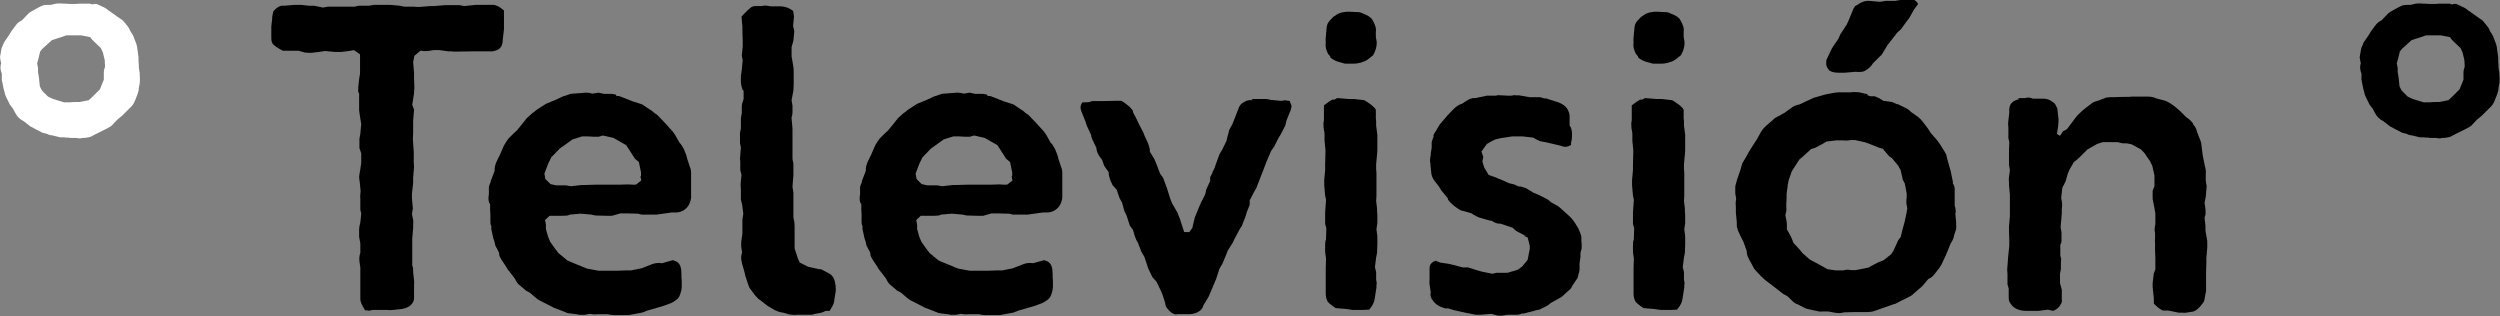
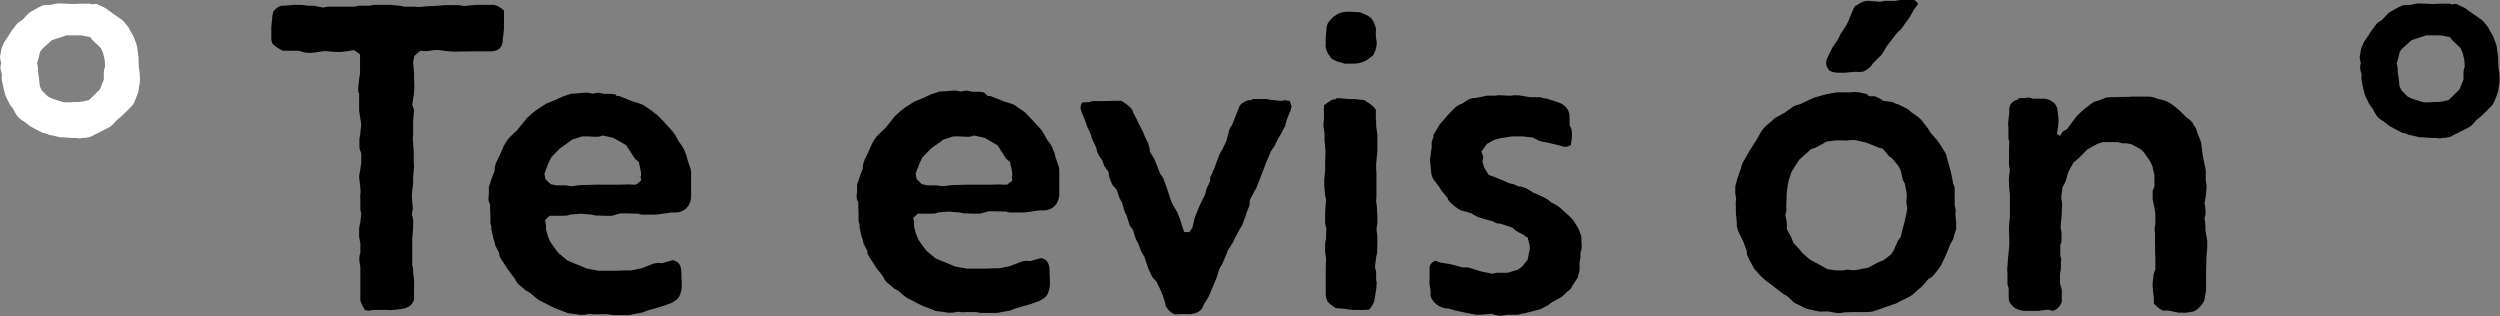
<svg xmlns="http://www.w3.org/2000/svg" id="Capa_2" data-name="Capa 2" viewBox="0 0 82.84 10.47">
  <rect x="0" y="0" width="82.84" height="10.47" fill="#808080" stroke="none" />
  <defs>
    <style>
      .cls-1, .cls-2 {
        stroke-width: 0px;
      }

      .cls-2 {
        fill: #fff;
      }
    </style>
  </defs>
  <g id="Capa_1-2" data-name="Capa 1">
    <g>
      <path class="cls-2" d="m3.1.13h.1s.17.08.17.08c.08.03.17.08.24.15h.01l.28.2.1.07c.06.03.1.08.14.13l.08.1s.06.07.07.11l.04.08.04.06s.07.11.08.17l.07.18c.01.06.03.1.03.15l.04.29v.15s.01.06.01.1v.08l.03.2v.06c.01.1.01.17,0,.27l-.03.15s0,.06-.01.1l-.04.13-.08.2c-.04.11-.1.18-.17.24l-.25.25-.17.14-.14.15c-.04.06-.13.1-.18.13l-.06.03-.28.14-.14.07c-.08.06-.2.07-.29.08h-.06c-.07.03-.14.01-.21,0h-.18s-.08-.01-.08-.01c-.04,0-.1,0-.14-.01h-.13s-.24-.06-.24-.06c-.04-.01-.1-.01-.14-.03l-.07-.03-.13-.03-.25-.13-.07-.04s-.06-.03-.08-.04l-.22-.17c-.13-.07-.21-.14-.28-.27l-.08-.15-.1-.13-.11-.22c-.03-.06-.06-.13-.07-.2l-.03-.11-.06-.29v-.21c-.04-.1-.06-.2-.03-.32h.01s-.04-.22-.04-.22l.04-.24c.01-.07.03-.11.06-.17l.03-.08.17-.25.08-.13.15-.2c.04-.06.11-.11.18-.15h.01l.2-.21s.06-.06.1-.08l.07-.04.07-.04s.07-.04.13-.07l.08-.04c.08-.04.17-.04.25-.04h.07s.17-.04.17-.04c.07-.01.17-.01.24,0h.04s.17.01.17.01h.2s.15-.01.15-.01h.32s.08.03.11.03Zm-.06,3.1l.27-.27.13-.32v-.21c0-.08.01-.14.04-.21v-.03s-.01-.2-.01-.2l-.06-.25-.07-.15-.21-.2s-.06-.06-.08-.08l-.06-.08-.31-.06h-.35s-.13,0-.13,0l-.17.06-.31.1-.31.28-.08.1-.06.25-.04.14.03.15v.14l.03.18.03.29.07.14.2.2.17.08.36.11h.13s.07,0,.07,0c.07-.01.14-.01.21-.01h.1l.31-.06.11-.1Z" />
      <path class="cls-1" d="m16.31,1.7h-.52s-.69.01-.69.01c-.04,0-.11,0-.15-.01h-.1s-.29-.04-.29-.04h-.18l-.2.03c-.08.01-.17,0-.25-.01l-.2.17-.04.21.03.36v.17s.01.31.01.31c0,.04,0,.07-.01.13v.06l-.06.38.06.17-.03.36v.41s-.01.2-.01.2l.03.43v.35s.01.14.01.14l-.03.36v.17l-.04.36v.15s.03.34.03.34l-.03.18.04.2c.01.07,0,.11,0,.18v.08l-.03.35v.18s0,.29,0,.29v.42c.01.06.03.07.03.13v.1s.03.27.03.27c.01.07,0,.13,0,.18v.43c-.03.24-.27.32-.42.34l-.27.03c-.06.01-.14.01-.2,0h-.08s-.36,0-.36,0h-.06c-.06.03-.13.03-.18.01h-.06s-.01-.03-.01-.03c-.08-.13-.14-.24-.14-.34v-.9s0-.15,0-.15l-.03-.2c-.01-.11,0-.2.03-.28v-.32s-.04-.21-.04-.21v-.25s.01-.07.01-.1l.03-.13.03-.29-.03-.13v-.36c-.01-.08,0-.17.01-.25h0s-.03-.31-.03-.31c-.01-.07-.03-.15-.01-.25l.03-.18.03-.2v-.32s-.06-.17-.06-.17v-.31l.03-.17.03-.32-.03-.18-.04-.27v-.56s-.03-.06-.03-.06v-.13l.03-.29.03-.18v-.49s0-.15,0-.15l-.2-.14-.17.03-.25.03h-.22s-.32-.03-.32-.03l-.2.03-.25.03c-.07,0-.15,0-.22-.01l-.21-.06h-.52s-.2-.1-.31-.2c-.06-.06-.07-.14-.07-.24v-.36s.03-.27.03-.27c0-.04,0-.08.01-.11l.03-.13c.1-.11.22-.2.34-.18h.01l.35-.03h.21l.27.03h.17s.29.06.29.06l.17-.03h.88s.13-.03.13-.03h.34s.18-.03.18-.03h.52s.34.03.34.03l.13.03h.28s.11,0,.15.01h.08s.36-.03.36-.03h.13s.36-.03.36-.03h.13s.34,0,.34,0l.17.03.38-.04h.56c.11,0,.24.07.36.18h.01v.11s0,.18,0,.18v.34s-.04.34-.04.34c0,.14-.04.24-.1.29-.06.06-.14.08-.24.1Z" />
      <path class="cls-1" d="m20.43,3.18h.08s.46.18.46.18l.25.08c.06.01.13.06.18.1l.21.14.08.07s.07.04.1.07l.24.25.2.22s.06.06.07.08l.07.1.14.25c.06.06.11.14.15.22l.08.2.04.15.08.24c.03.07.04.13.04.21v.81c-.01.1-.04.17-.08.25-.11.18-.29.24-.42.24h-.14s-.5.07-.5.07h-.49s-.08-.01-.13-.03h-.06s-.32-.01-.32-.01h-.2s-.28.08-.28.08h-.2s-.35-.01-.35-.01l-.14-.03-.35-.03-.35.03-.08.03c-.07.01-.15.01-.22.01h-.18s-.2,0-.2,0l-.15.14.03.15v.15s.07.25.07.25l.07.17.17.24.11.14.29.24.14.06.34.14.17.07.38.07h.13s.14,0,.14,0h.36s.28-.01.28-.01h.17s.35-.07.35-.07l.18-.07.15-.06c.1-.04.22-.06.32-.04h.03s.36-.1.36-.1c0,0,.03.01.08.03.17.06.2.25.2.42v.1s.01.14.01.14v.13c.01.13-.03.27-.08.38-.03.06-.08.11-.18.17-.04.03-.07.04-.11.06l-.28.1-.14.04-.35.1-.1.04c-.06.03-.1.03-.14.04l-.38.07s-.11,0-.15,0h-.25s-.08,0-.08,0c-.07,0-.14-.01-.21-.03h-.07s-.21,0-.21,0h-.01c-.1.01-.21.01-.29-.01h-.03s-.15.03-.15.03h-.2s-.01-.01-.01-.01l-.24-.03c-.07-.01-.13-.01-.18-.04l-.1-.04-.29-.11-.41-.21-.08-.04s-.07-.04-.1-.07l-.21-.18-.13-.07-.2-.17c-.06-.04-.11-.11-.14-.17l-.03-.06-.24-.31-.06-.1-.14-.21c-.03-.06-.07-.11-.08-.17v-.06s-.13-.25-.13-.25c-.01-.04-.01-.08-.03-.14l-.03-.08-.07-.32v-.1c-.03-.06-.03-.08-.03-.14v-.24s-.01-.17-.01-.17v-.18s-.03-.04-.03-.04c-.03-.08-.03-.18-.01-.28v-.24c.01-.07.04-.11.06-.17v-.03s.13-.34.13-.34c-.01-.11.03-.25.1-.38l.07-.14.14-.32.08-.13s.04-.06.07-.1l.17-.17.11-.1.22-.27.1-.13.2-.18s.06-.03.08-.06l.08-.06.28-.18.34-.14.21-.1.21-.07c.07-.03.13-.03.18-.03l.39-.03c.07,0,.14.01.2.03h.04s.17-.03.17-.03l.18.04h.25c.06.01.11.01.15.03Zm.81,2.66v-.13s-.07-.34-.07-.34l-.13-.11-.18-.28-.11-.17-.42-.24-.35-.08-.14.04h-.18s-.17-.01-.17-.01h-.2s-.32.1-.32.1l-.11.08-.31.22-.28.29-.1.2-.13.34.03.18.17.17.18.04h.32s.18.03.18.03l.36-.04h.11s.32-.01.32-.01h.25s.34,0,.34,0h.2s.32-.01.32-.01c.04,0,.11.01.15.01h.1s.18-.14.18-.14l-.03-.14Z" />
-       <path class="cls-1" d="m24.6,7.59v-.31s.03-.2.03-.2l-.04-.31-.04-.15v-.34s-.01-.17-.01-.17l.03-.32-.04-.15v-.29s-.01-.07-.01-.1l.03-.36-.03-.15v-.34s.03-.14.03-.14v-.34s.03-.18.03-.18v-.21c0-.06.01-.11.03-.15l.03-.1v-.28s-.03-.01-.03-.01c-.04-.11-.07-.24-.06-.35v-.13s.03-.2.03-.2l.03-.32-.03-.14.03-.31v-.2s-.01-.32-.01-.32v-.13s-.03-.34-.03-.34c0,0,.2-.22.32-.31.06-.04.13-.04.2-.04h.15c.1-.03.2-.01.29.01h.36c.14.01.27.06.39.15l.03.18-.03.32.04.17-.03.32-.06.21v.31l.03.17.03.18c.01.07.01.14.01.21v.35s-.01.22-.01.22l-.06.32.03.18v.22c0,.07-.01.1-.03.17v.03s.03.34.03.34v.21s0,.34,0,.34v.15s0,.31,0,.31l.03.15v.38l-.03.39.03.2v.29s0,.08,0,.11v.07s0,.35,0,.35h0c.03.11.04.2.04.28v.18s0,.18,0,.18v.1s0,.11,0,.15v.13s.11.34.11.34l.06.13.28.14.18.04.18.04h.06s.13.06.25.13c.17.08.22.24.24.43v.03s.01.11,0,.15l-.04.25h0c-.01.13-.04.2-.1.29l-.06.1h-.11s-.06.01-.08.03l-.08.03-.21.04s-.1.03-.14.03h-.28s-.18,0-.18,0c-.08.01-.17,0-.25-.01l-.21-.06c-.1-.01-.18-.04-.27-.08l-.24-.14-.27-.21s-.06-.03-.07-.06l-.07-.07-.15-.2c-.06-.07-.08-.14-.11-.24l-.07-.21-.04-.17-.07-.24c-.01-.07-.03-.11-.03-.18v-.08l.03-.11-.03-.2v-.14s.04-.29.04-.29v-.18Z" />
-       <path class="cls-1" d="m32.73,3.18h.08s.46.18.46.18l.25.08c.06.01.13.06.18.1l.21.14.08.07s.07.04.1.07l.24.25.2.22s.06.06.07.08l.07.1.14.25c.06.06.11.14.15.22l.08.2.04.15.08.24c.03.07.04.13.04.21v.81c-.01.1-.04.17-.08.25-.11.18-.29.24-.42.24h-.14s-.5.07-.5.07h-.49s-.08-.01-.13-.03h-.06s-.32-.01-.32-.01h-.2s-.28.08-.28.08h-.2s-.35-.01-.35-.01l-.14-.03-.35-.03-.35.03-.08.03c-.07.01-.15.01-.22.01h-.18s-.2,0-.2,0l-.15.14.03.15v.15s.07.25.07.25l.07.17.17.24.11.14.29.24.14.06.34.14.17.07.38.07h.13s.14,0,.14,0h.36s.28-.01.28-.01h.17s.35-.07.35-.07l.18-.07.15-.06c.1-.04.22-.06.32-.04h.03s.36-.1.36-.1c0,0,.03.01.08.03.17.06.2.25.2.42v.1s.01.14.01.14v.13c.01.13-.03.27-.08.38-.03.06-.08.11-.18.17-.04.03-.07.04-.11.06l-.28.1-.14.04-.35.1-.1.04c-.06.03-.1.03-.14.04l-.38.07s-.11,0-.15,0h-.25s-.08,0-.08,0c-.07,0-.14-.01-.21-.03h-.07s-.21,0-.21,0h-.01c-.1.01-.21.01-.29-.01h-.03s-.15.03-.15.03h-.2s-.01-.01-.01-.01l-.24-.03c-.07-.01-.13-.01-.18-.04l-.1-.04-.29-.11-.41-.21-.08-.04s-.07-.04-.1-.07l-.21-.18-.13-.07-.2-.17c-.06-.04-.11-.11-.14-.17l-.03-.06-.24-.31-.06-.1-.14-.21c-.03-.06-.07-.11-.08-.17v-.06s-.13-.25-.13-.25c-.01-.04-.01-.08-.03-.14l-.03-.08-.07-.32v-.1c-.03-.06-.03-.08-.03-.14v-.24s-.01-.17-.01-.17v-.18s-.03-.04-.03-.04c-.03-.08-.03-.18-.01-.28v-.24c.01-.07.04-.11.06-.17v-.03s.13-.34.13-.34c-.01-.11.03-.25.1-.38l.07-.14.14-.32.08-.13s.04-.06.07-.1l.17-.17.11-.1.22-.27.1-.13.2-.18s.06-.03.08-.06l.08-.06.28-.18.34-.14.21-.1.21-.07c.07-.03.13-.03.18-.03l.39-.03c.07,0,.14.01.2.03h.04s.17-.03.17-.03l.18.04h.25c.06.01.11.01.15.03Zm.81,2.66v-.13s-.07-.34-.07-.34l-.13-.11-.18-.28-.11-.17-.42-.24-.35-.08-.14.04h-.18s-.17-.01-.17-.01h-.2s-.32.1-.32.1l-.11.08-.31.22-.28.29-.1.2-.13.34.03.18.17.17.18.04h.32s.18.03.18.03l.36-.04h.11s.32-.01.32-.01h.25s.34,0,.34,0h.2s.32-.01.32-.01c.04,0,.11.01.15.01h.1s.18-.14.18-.14l-.03-.14Z" />
+       <path class="cls-1" d="m32.73,3.18h.08s.46.18.46.18l.25.08c.06.01.13.06.18.1l.21.14.08.07l.24.25.2.22s.06.06.07.08l.07.1.14.25c.06.06.11.14.15.22l.08.2.04.15.08.24c.03.07.04.13.04.21v.81c-.01.1-.04.17-.08.25-.11.18-.29.24-.42.24h-.14s-.5.07-.5.07h-.49s-.08-.01-.13-.03h-.06s-.32-.01-.32-.01h-.2s-.28.08-.28.08h-.2s-.35-.01-.35-.01l-.14-.03-.35-.03-.35.03-.08.03c-.07.01-.15.01-.22.01h-.18s-.2,0-.2,0l-.15.14.03.15v.15s.07.25.07.25l.07.17.17.24.11.14.29.24.14.06.34.14.17.07.38.07h.13s.14,0,.14,0h.36s.28-.01.28-.01h.17s.35-.07.35-.07l.18-.07.15-.06c.1-.04.22-.06.32-.04h.03s.36-.1.36-.1c0,0,.03.01.08.03.17.06.2.25.2.42v.1s.01.14.01.14v.13c.01.13-.03.27-.08.38-.03.06-.08.11-.18.17-.04.03-.07.04-.11.06l-.28.1-.14.04-.35.1-.1.04c-.06.03-.1.03-.14.04l-.38.07s-.11,0-.15,0h-.25s-.08,0-.08,0c-.07,0-.14-.01-.21-.03h-.07s-.21,0-.21,0h-.01c-.1.01-.21.01-.29-.01h-.03s-.15.03-.15.03h-.2s-.01-.01-.01-.01l-.24-.03c-.07-.01-.13-.01-.18-.04l-.1-.04-.29-.11-.41-.21-.08-.04s-.07-.04-.1-.07l-.21-.18-.13-.07-.2-.17c-.06-.04-.11-.11-.14-.17l-.03-.06-.24-.31-.06-.1-.14-.21c-.03-.06-.07-.11-.08-.17v-.06s-.13-.25-.13-.25c-.01-.04-.01-.08-.03-.14l-.03-.08-.07-.32v-.1c-.03-.06-.03-.08-.03-.14v-.24s-.01-.17-.01-.17v-.18s-.03-.04-.03-.04c-.03-.08-.03-.18-.01-.28v-.24c.01-.07.04-.11.06-.17v-.03s.13-.34.13-.34c-.01-.11.03-.25.1-.38l.07-.14.14-.32.08-.13s.04-.06.07-.1l.17-.17.11-.1.22-.27.1-.13.2-.18s.06-.03.08-.06l.08-.06.28-.18.34-.14.21-.1.21-.07c.07-.03.13-.03.18-.03l.39-.03c.07,0,.14.01.2.03h.04s.17-.03.17-.03l.18.04h.25c.06.01.11.01.15.03Zm.81,2.66v-.13s-.07-.34-.07-.34l-.13-.11-.18-.28-.11-.17-.42-.24-.35-.08-.14.04h-.18s-.17-.01-.17-.01h-.2s-.32.1-.32.1l-.11.08-.31.22-.28.29-.1.2-.13.34.03.18.17.17.18.04h.32s.18.03.18.03l.36-.04h.11s.32-.01.32-.01h.25s.34,0,.34,0h.2s.32-.01.32-.01c.04,0,.11.01.15.01h.1s.18-.14.18-.14l-.03-.14Z" />
      <path class="cls-1" d="m41.47,3.28h.36s.1,0,.1,0h.04l.14.03.32.03h.06c.06-.03.14-.01.2,0h.04l.07.17-.04.17s-.03.04-.03.06l-.1.25-.04.17-.15.29-.08.13-.14.28-.1.14-.15.35-.13.34-.07.18-.11.28s-.03.1-.06.13l-.04.07-.15.29v.15l-.1.25-.04.14-.1.25c-.01.06-.04.08-.07.13l-.04.07-.15.28-.06.13-.17.27-.04.11-.13.31-.1.17-.11.34-.06.14-.13.31-.06.14-.17.28s-.03.07-.04.1c-.11.17-.34.21-.53.2h-.29s-.04.01-.06.01c-.15-.03-.24-.14-.31-.24-.03-.04-.03-.08-.04-.14l-.08-.25-.06-.15-.15-.31-.13-.14-.14-.29-.13-.39-.1-.17-.11-.29c-.04-.06-.08-.14-.11-.24l-.06-.2-.1-.13-.11-.34-.07-.14-.08-.29-.08-.14-.1-.29-.13-.14-.07-.15c-.03-.07-.04-.13-.06-.21v-.07l-.14-.2s-.03-.06-.04-.1l-.04-.11-.08-.11c-.07-.1-.1-.18-.11-.29l-.13-.27s-.03-.07-.04-.11v-.04s-.15-.32-.15-.32l-.04-.13-.14-.35c-.04-.1-.03-.2.04-.29h.1s.1,0,.14-.01l.07-.03h.32s.49-.01.49-.01h.17s.28.17.35.29c.03.03.03.06.04.1l.13.25.06.13.14.27.06.15.1.21c.03.07.04.13.06.21v.07s.15.25.15.25l.06.14.13.34.1.14.13.35.11.35.06.15.18.31.04.11s.03.06.03.07l.08.25.07.21h.17s.1-.14.1-.14l.08-.34.13-.32.08-.18.14-.28.03-.15.13-.28v-.13s.07-.13.07-.13c.01-.04.01-.06.03-.08l.04-.08.06-.17.08-.22s.03-.07.04-.1l.08-.13.14-.29.04-.17.03-.1c.01-.07.03-.11.06-.17l.06-.1.06-.15.14-.36c.03-.11.1-.2.2-.24.08-.06.18-.07.28-.06Z" />
      <path class="cls-1" d="m44.2,3.31l.11-.06.38.03h.17l.35.04s.34.2.38.32v.28c.01.06.01.1.01.14v.1s.04.31.04.31v.52s-.01.13-.01.13l-.03.32v.17s.01.08.01.11v.28s0,.15,0,.15v.34s-.01.17-.01.17l.03.25v.11s.01.06.01.1v.27s-.03.21-.03.21l.03.22v.27s-.01.29-.01.29l-.03.15-.04.32.04.17v.25c.01.07.03.11.01.18v.08s-.06.38-.06.38c-.01.1-.07.22-.18.35h-.01s-.18.01-.18.01h-.36s-.2-.03-.2-.03l-.35-.03h-.01s-.18-.11-.27-.22c-.04-.08-.06-.17-.06-.25v-.35s0-.35,0-.35v-.15s.01-.32.01-.32l-.03-.22v-.21c0-.07,0-.14.03-.21v-.03s.01-.34.01-.34l-.04-.14v-.38s.03-.42.03-.42l-.03-.14-.03-.34v-.08s0-.06,0-.1l.03-.32v-.2s.01-.34.01-.34v-.13s-.03-.31-.03-.31v-.24s-.03-.18-.03-.18c-.01-.1-.01-.17.01-.25h0v-.5s.18-.13.18-.13c.04-.03.07-.04.13-.07Zm-.03-2.75h.01s.15-.1.15-.1c.08-.04.18-.06.27-.07h.14s.2.01.2.01c.06,0,.13,0,.18.03l.07.03c.11.04.21.1.27.17.11.18.15.32.13.41v.18l.03.18h0c0,.13-.03.25-.08.35l-.04.08-.1.08s-.08.07-.14.1l-.07.03c-.1.04-.22.07-.34.07h-.28s-.1-.03-.14-.04l-.11-.03c-.08-.03-.17-.07-.24-.14v-.03s-.07-.08-.07-.08c-.07-.13-.1-.25-.08-.39h0c-.01-.1,0-.17.01-.25v-.04s.01-.07.01-.07c0-.08.01-.17.04-.25.03-.07.11-.15.18-.22Z" />
      <path class="cls-1" d="m50.56,7.82l-.25-.13s-.08-.04-.11-.07l-.07-.07-.29-.1-.13-.04h-.06c-.08-.01-.17-.06-.24-.1h-.04s-.14-.04-.14-.04l-.21-.06c-.07-.03-.14-.06-.2-.1l-.06-.04-.24-.07c-.06-.01-.13-.03-.17-.06l-.06-.04-.11-.08c-.07-.06-.15-.13-.2-.21v-.03s-.22-.27-.22-.27l-.08-.13-.1-.13c-.07-.08-.13-.17-.15-.29l-.03-.29v-.04c-.03-.1-.01-.21.01-.29v-.06s.03-.18.03-.18v-.18c.01-.06.04-.13.06-.18v-.07s.15-.25.15-.25l.06-.1s.04-.04.06-.07l.18-.21.21-.22c.08-.08.17-.15.28-.18l.17-.11c.06-.04.14-.07.21-.08h.07s.38-.08.38-.08h.29s.11-.03.15-.01h.07s.17.01.17.01h.14s.1-.03.15-.01h.1s.34.06.34.06h.36s.08.03.13.04h.06s.34.11.34.11c.11.03.21.08.29.15.08.07.13.18.15.29v.35c.06.07.08.18.08.28v.07c0,.08-.01.14-.03.21v.08c-.11.08-.24.08-.34.03l-.34-.08-.13-.03-.21-.04s-.08-.03-.13-.06l-.11-.06-.35-.04h-.2s-.14,0-.14,0l-.39.06-.17.04-.14.07-.14.08-.18.25.06.18-.03.15.06.2.15.25.18.06.34.14.15.07.17.04.15.07h.07c.08.03.17.04.25.1l.18.11.17.07.22.11c.06.03.11.06.15.1l.03.03.2.11s.07.04.11.08l.31.28.07.07s.08.1.11.15l.11.18h0c.04.1.08.17.1.28v.14c.01.06.01.07.01.13v.11l-.04.15v.13s-.03.21-.03.21v.22c-.01.06-.01.08-.03.13l-.03.13-.18.27-.03.06c-.03.06-.08.08-.13.13l-.15.14s-.07.06-.1.07l-.27.15-.06.04c-.06.06-.11.08-.17.11l-.14.07c-.06.03-.1.03-.15.04l-.1.03-.32.08h-.06c-.06.03-.11.04-.17.04h-.31s-.18.03-.18.03h-.08s-.11-.01-.15-.03l-.1-.03-.38.03h-.15s-.03-.01-.04-.01l-.31-.06-.36-.08-.2-.06h-.1c-.14-.04-.27-.1-.34-.18-.01,0-.01-.01-.03-.03-.1-.11-.14-.22-.11-.32l-.04-.27c-.01-.07,0-.1,0-.17v-.39c.01-.1.08-.18.2-.22l.15.06.27.04.18.04.29.08h.18s.32.1.32.1l.14.04.35.07.14-.03h.36l.34-.1.15-.11.18-.22.07-.36v-.11l-.07-.27-.13-.06Z" />
-       <path class="cls-1" d="m54.4,3.31l.11-.06.38.03h.17l.35.04s.34.2.38.32v.28c.01.06.01.1.01.14v.1s.04.31.04.31v.52s-.01.13-.01.13l-.03.32v.17s.01.08.01.11v.28s0,.15,0,.15v.34s-.01.17-.01.17l.03.25v.11s.01.06.01.1v.27s-.03.21-.03.21l.03.22v.27s-.01.29-.01.29l-.03.15-.04.32.04.17v.25c.01.07.03.11.01.18v.08s-.06.38-.06.38c-.01.1-.07.22-.18.35h-.01s-.18.01-.18.01h-.36s-.2-.03-.2-.03l-.35-.03h-.01s-.18-.11-.27-.22c-.04-.08-.06-.17-.06-.25v-.35s0-.35,0-.35v-.15s.01-.32.01-.32l-.03-.22v-.21c0-.07,0-.14.03-.21v-.03s.01-.34.01-.34l-.04-.14v-.38s.03-.42.03-.42l-.03-.14-.03-.34v-.08s0-.06,0-.1l.03-.32v-.2s.01-.34.01-.34v-.13s-.03-.31-.03-.31v-.24s-.03-.18-.03-.18c-.01-.1-.01-.17.01-.25h0v-.5s.18-.13.18-.13c.04-.03.07-.04.13-.07Zm-.03-2.75h.01s.15-.1.15-.1c.08-.04.18-.06.27-.07h.14s.2.01.2.01c.06,0,.13,0,.18.03l.07.03c.11.04.21.1.27.17.11.18.15.32.13.41v.18l.03.18h0c0,.13-.03.25-.08.35l-.04.08-.1.08s-.08.07-.14.1l-.07.03c-.1.04-.22.07-.34.07h-.28s-.1-.03-.14-.04l-.11-.03c-.08-.03-.17-.07-.24-.14v-.03s-.07-.08-.07-.08c-.07-.13-.1-.25-.08-.39h0c-.01-.1,0-.17.01-.25v-.04s.01-.07.01-.07c0-.08.01-.17.04-.25.03-.07.11-.15.18-.22Z" />
      <path class="cls-1" d="m61.87,3.15l.1.04h.15s.07.03.07.03c.07.03.1.04.15.08l.07.04.22.03c.08.01.15.04.22.08h.03s.21.1.21.1c.08.04.17.08.22.15l.24.17.08.07s.06.06.07.08l.17.22.11.17.21.24.08.11.17.27s.04.08.06.11v.04s.1.36.1.36l.04.14.07.34v.06c.04.06.06.11.06.18v.35s0,.15,0,.15v.06c.03.07.04.17.03.24h-.01s.03.32.03.32v.21s-.07.21-.07.21c-.01.08-.04.15-.08.21l-.04.07-.14.35-.15.32-.06.1s-.04.06-.06.08l-.1.13c-.07.1-.14.15-.22.18l-.2.24-.13.11-.17.15c-.06.06-.11.08-.17.11l-.08.04-.22.11s-.08.04-.11.06l-.1.03-.6.21c-.08.03-.17.04-.25.04h-.41s-.36.01-.36.01c-.1.03-.21.03-.31.01l-.21-.04h-.17s-.1.01-.14,0l-.32-.07c-.06-.01-.13-.03-.18-.06l-.21-.11h-.01c-.07-.03-.13-.07-.18-.13l-.15-.14-.13-.07-.31-.24-.29-.22-.14-.13-.14-.15s-.08-.08-.11-.14l-.04-.08-.1-.18c-.04-.08-.07-.14-.08-.24v-.04s-.11-.31-.11-.31l-.08-.15-.1-.22s-.03-.1-.04-.14v-.14s-.03-.31-.03-.31v-.15h0c-.01-.13-.01-.22.01-.31l-.03-.18v-.22c.01-.06.01-.07.03-.13l.03-.11.11-.32.03-.1c.01-.06.03-.08.04-.13l.13-.22.07-.13.17-.27.11-.17.15-.27.06-.08s.06-.06.1-.1l.2-.17.03-.03c.06-.06.11-.08.17-.11l.2-.11.11-.08.1-.07c.08-.07.18-.11.29-.13l.32-.15.15-.07.39-.11.31-.06s.08-.01.11-.01h.41s.07-.01.07-.01c.07,0,.15,0,.22.01l.17.04s.08.01.11.03Zm.07,5.7l.28-.15.2-.08.25-.2.07-.11.11-.24s.04-.1.07-.14l.06-.07.07-.29.06-.21.06-.28.03-.17-.03-.18v-.13s.01-.01.01-.04v-.15s-.06-.32-.06-.32l-.07-.14-.07-.31-.08-.15-.21-.25-.1-.07-.2-.24-.14-.04-.32-.13-.11-.04-.35-.08h-.18s-.01.01-.01.01c-.08.01-.17.01-.25,0h-.17s-.34.04-.34.04l-.13.08-.25.13-.13.04-.24.22-.15.13-.18.28-.07.11-.1.29-.03.15-.04.32v.17s-.01.15-.01.15v.1s.01.1,0,.14l-.03.13.04.2c.01.06.01.1.01.17v.1s.14.25.14.25l.08.2.22.24.08.1.24.21.41.22.17.1.28.04h.25c.1-.03.17-.03.24-.01h.17s.31-.06.31-.06l.14-.03Zm-1.43-6.84l.13-.28.07-.14s.03-.04.04-.06l.17-.25.06-.14.21-.32.07-.15.11-.27s.03-.07.04-.1l.06-.1.06-.03c.15-.11.28-.15.41-.14l.36.03.18-.03h.31s.18-.03.18-.03h.38c.07-.03.15.03.21.13l-.11.15s-.03.03-.03.04l-.15.27-.1.13-.13.18c-.04.07-.08.1-.14.15l-.04.04-.21.27-.11.14-.15.25c-.03.06-.07.1-.13.15l-.2.2c-.06.11-.15.18-.27.25-.07.04-.17.04-.31.03l-.36.03h-.18c-.11,0-.22-.01-.32-.07l-.06-.08c-.04-.06-.06-.14-.04-.25Z" />
      <path class="cls-1" d="m66.86,3.25h.24c.06-.01.11-.03.17-.01l.1.03h.35c.1,0,.21.03.34.14l.04.04.07.14.04.34v.11s-.01.08-.01.13l-.04.27.1.06.1-.15.13-.07.27-.36s.04-.06.08-.1l.18-.17.1-.08.17-.13c.07-.06.14-.08.21-.1h.01l.21-.08c.06-.03.14-.04.21-.04h.08s.35-.01.35-.01h.17s.11-.01.11-.01h.2s.34,0,.34,0c.06,0,.14.01.2.03l.07.03.27.07.08.03c.06.03.08.04.14.08l.15.11.15.13.21.21c.07.04.15.11.22.2v.03c.07.07.11.15.13.25h0s.11.28.11.28c.03.07.04.13.04.18l.04.32.03.15.04.2c.03.1.04.18.03.27v.22s.03.18.03.18l-.03.35-.04.2.03.21c0,.06.01.13,0,.18l-.03.11.03.27v.15s.06.35.06.35v.21l-.03.35v.13s-.01.36-.01.36v.6s-.06.32-.06.32c0,.04-.21.32-.34.35,0,.01-.01.01-.01.01l-.25.04c-.06.01-.1,0-.14,0h-.11l-.34-.07h-.18c-.07-.03-.15-.08-.27-.2l-.03-.03v-.17s-.04-.38-.04-.38v-.13s.03-.25.03-.25c0-.06.01-.07.03-.13l.03-.07v-.38s-.01-.21-.01-.21v-.27s-.01-.11,0-.15v-.2c-.03-.11-.01-.2.01-.29h0v-.36l-.03-.17-.06-.31s0-.1,0-.14v-.13l.06-.15v-.36s-.07-.31-.07-.31l-.07-.15-.2-.29-.11-.11-.31-.17-.15-.03h-.14s-.17-.04-.17-.04h-.18s-.32,0-.32,0l-.18.06-.32.18-.11.11-.15.15s-.08.08-.15.13l-.04.03-.14.24-.06.14-.06.21c-.01.06-.06.13-.08.18l-.04.07-.04.34.03.18v.1s-.01.06-.01.1v.13s-.01.13-.01.13l-.03.34.03.17v.31s-.04.11-.04.11v.35s.03.11.03.11c0,.06-.01.07-.01.13v.21s-.03.15-.03.15v.31l.06.22v.32c.01.06,0,.11-.04.17-.07.13-.17.18-.25.21l-.17-.04-.32.04h-.18s-.17,0-.17,0h-.06c-.13,0-.24-.03-.34-.08-.1-.06-.15-.13-.2-.21-.03-.06-.03-.13-.03-.18v-.27s-.04-.14-.04-.14v-.34s-.01-.14-.01-.14l.03-.41.04-.39v-.18s-.01-.28-.01-.28v-.18s.03-.34.03-.34v-.18s0-.35,0-.35v-.18s-.03-.31-.03-.31v-.1c-.01-.06-.01-.11,0-.18l.03-.22-.03-.18v-.48s.01-.28.01-.28l-.03-.11v-.34s-.01-.17-.01-.17l.04-.35c-.01-.14.01-.24.07-.31.06-.07.15-.11.27-.14Z" />
      <path class="cls-1" d="m81.29.13h.1s.17.08.17.08c.08.03.17.08.24.15h.01l.28.2.1.07c.06.03.1.08.14.13l.08.1s.06.07.07.11l.04.08.04.06s.07.11.08.17l.07.18c.01.06.03.1.03.15l.04.29v.15s.01.06.01.1v.08l.03.2v.06c.01.1.01.17,0,.27l-.03.15s0,.06-.01.1l-.04.13-.08.2c-.04.11-.1.18-.17.24l-.25.25-.17.14-.14.15c-.04.06-.13.1-.18.13l-.06.03-.28.14-.14.07c-.08.06-.2.07-.29.08h-.06c-.07.03-.14.01-.21,0h-.18s-.08-.01-.08-.01c-.04,0-.1,0-.14-.01h-.13s-.24-.06-.24-.06c-.04-.01-.1-.01-.14-.03l-.07-.03-.13-.03-.25-.13-.07-.04s-.06-.03-.08-.04l-.22-.17c-.13-.07-.21-.14-.28-.27l-.08-.15-.1-.13-.11-.22c-.03-.06-.06-.13-.07-.2l-.03-.11-.06-.29v-.21c-.04-.1-.06-.2-.03-.32h.01s-.04-.22-.04-.22l.04-.24c.01-.07.03-.11.06-.17l.03-.08.17-.25.08-.13.15-.2c.04-.06.11-.11.18-.15h.01l.2-.21s.06-.06.1-.08l.07-.04.07-.04s.07-.04.13-.07l.08-.04c.08-.04.17-.04.25-.04h.07s.17-.04.17-.04c.07-.01.17-.01.24,0h.04s.17.01.17.01h.2s.15-.01.15-.01h.32s.08.03.11.03Zm-.06,3.1l.27-.27.13-.32v-.21c0-.08.01-.14.04-.21v-.03s-.01-.2-.01-.2l-.06-.25-.07-.15-.21-.2s-.06-.06-.08-.08l-.06-.08-.31-.06h-.35s-.13,0-.13,0l-.17.06-.31.1-.31.28-.08.1-.06.25-.04.14.03.15v.14l.03.18.03.29.07.14.2.2.17.08.36.11h.13s.07,0,.07,0c.07-.01.14-.01.21-.01h.1l.31-.06.11-.1Z" />
    </g>
  </g>
</svg>